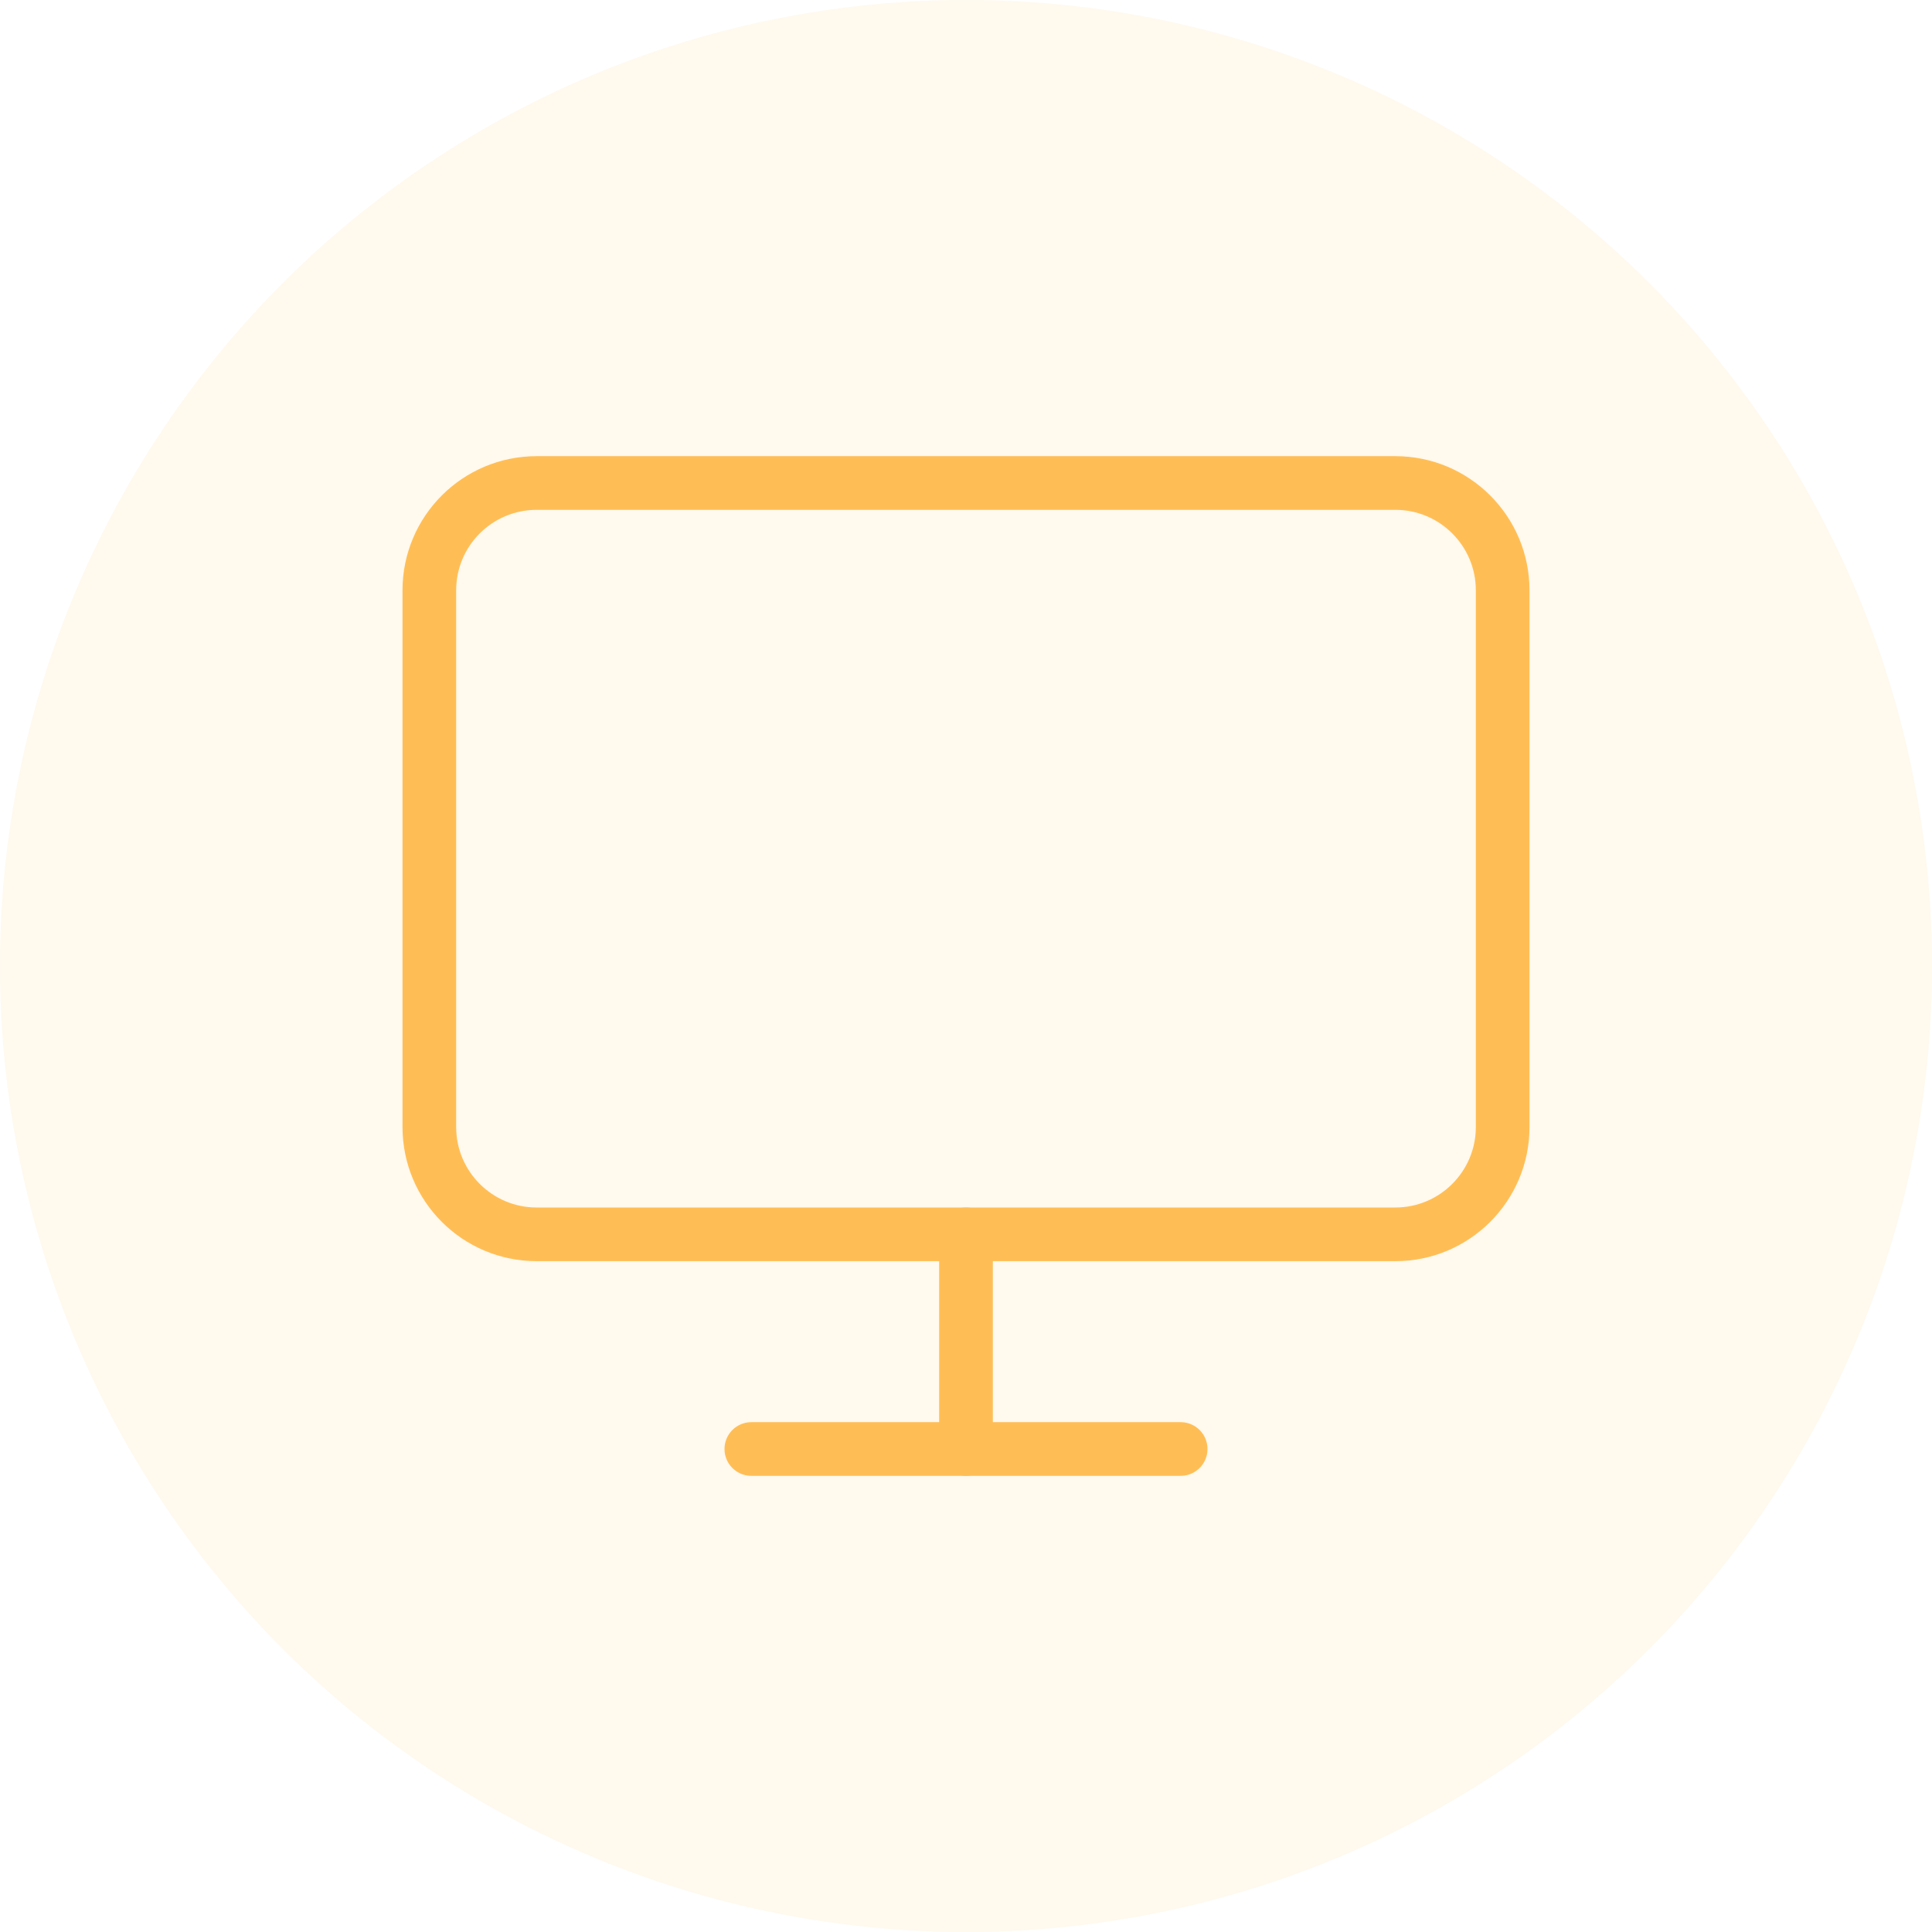
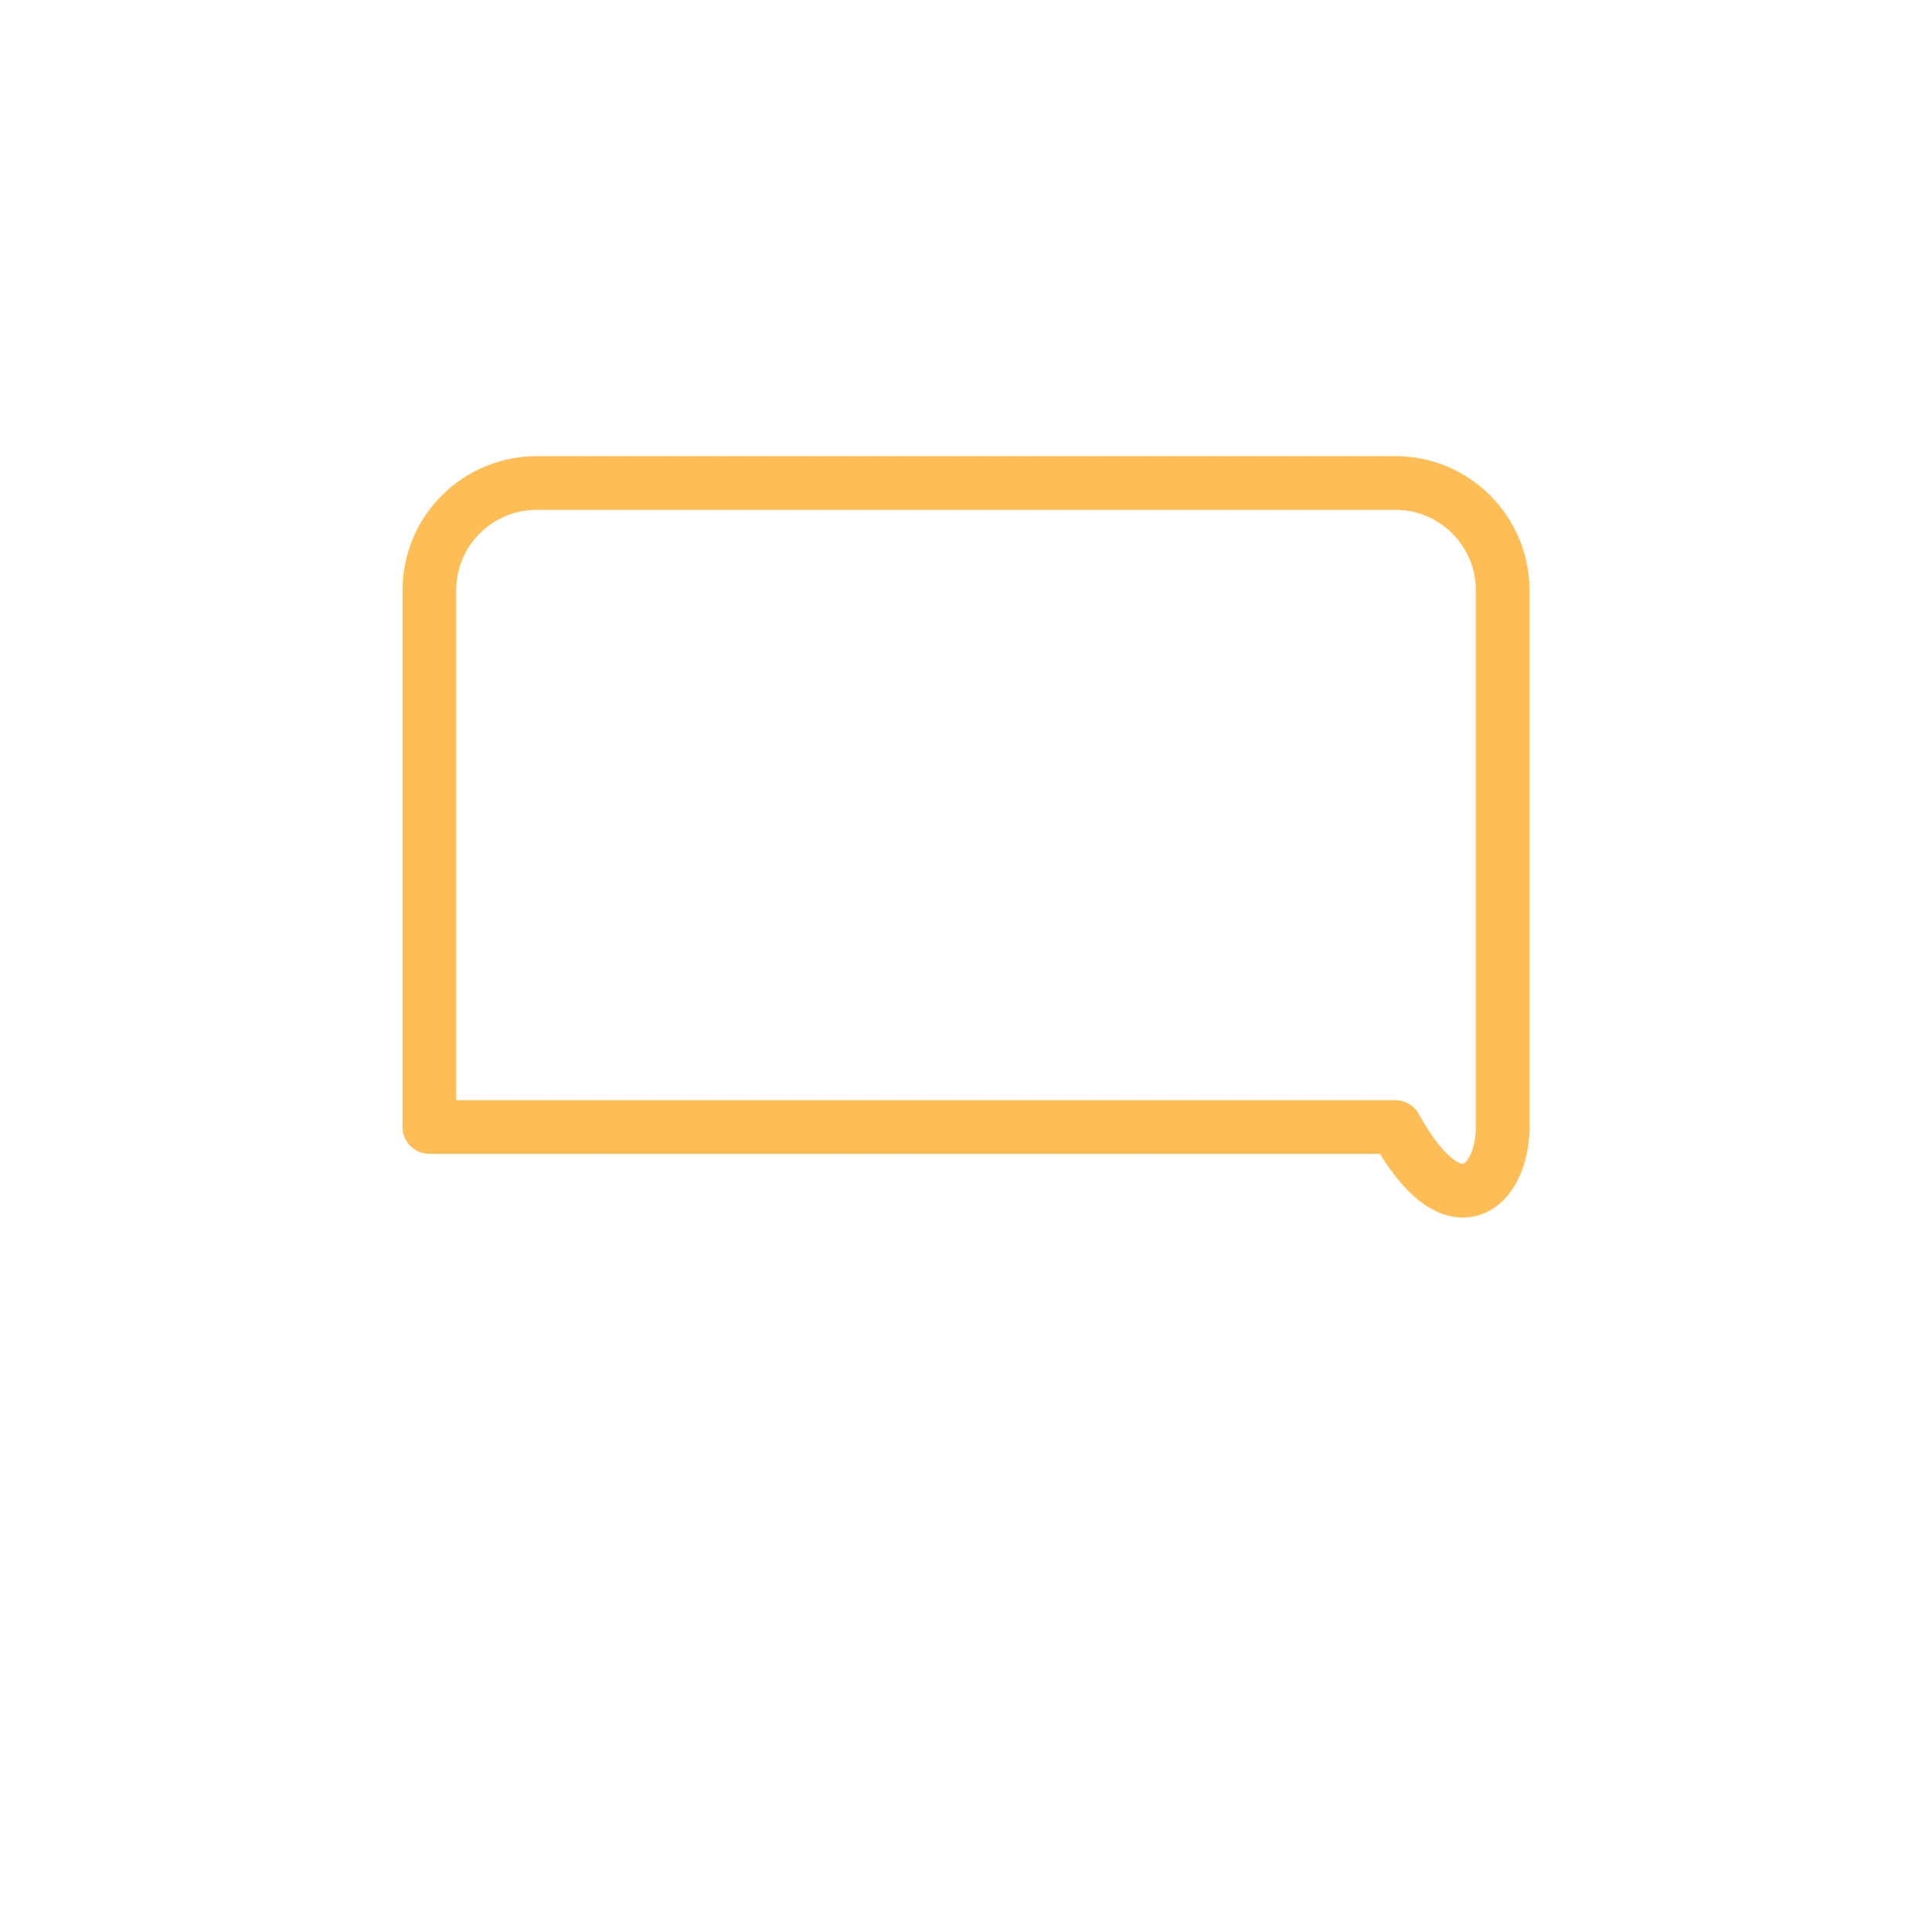
<svg xmlns="http://www.w3.org/2000/svg" width="72" height="72" viewBox="0 0 72 72" fill="none">
-   <circle opacity="0.1" cx="36" cy="36" r="36" fill="#FFBE55" />
-   <path d="M52 18H20C17.791 18 16 19.791 16 22V42C16 44.209 17.791 46 20 46H52C54.209 46 56 44.209 56 42V22C56 19.791 54.209 18 52 18Z" stroke="#FFBE55" stroke-width="2" stroke-linecap="round" stroke-linejoin="round" />
-   <path d="M28 54H44" stroke="#FFBE55" stroke-width="2" stroke-linecap="round" stroke-linejoin="round" />
-   <path d="M36 46V54" stroke="#FFBE55" stroke-width="2" stroke-linecap="round" stroke-linejoin="round" />
+   <path d="M52 18H20C17.791 18 16 19.791 16 22V42H52C54.209 46 56 44.209 56 42V22C56 19.791 54.209 18 52 18Z" stroke="#FFBE55" stroke-width="2" stroke-linecap="round" stroke-linejoin="round" />
  <defs>
    <clipPath id="clip0_54_7046">
      <rect width="16" height="16" fill="white" transform="translate(84 214)" />
    </clipPath>
  </defs>
</svg>